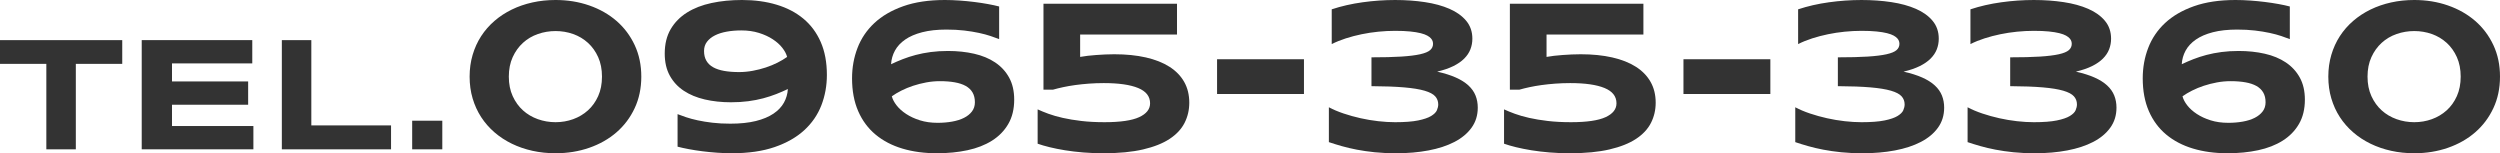
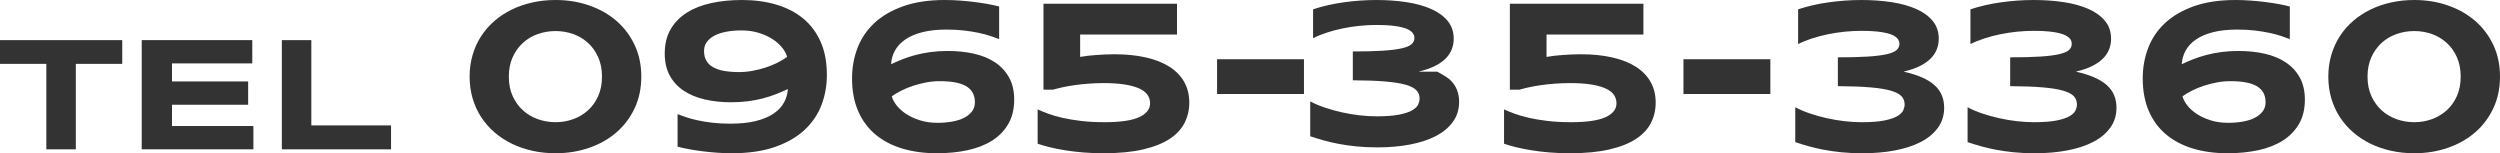
<svg xmlns="http://www.w3.org/2000/svg" id="_レイヤー_2" data-name="レイヤー 2" viewBox="0 0 276.45 16.945">
  <defs>
    <style>
      .cls-1 {
        fill: #333;
        stroke-width: 0px;
      }
    </style>
  </defs>
  <g id="_レイヤー_1-2" data-name="レイヤー 1">
    <g>
      <path class="cls-1" d="M8.385,7.063v9.448h-3.261V7.063H0v-2.628h13.518v2.628h-5.133Z" />
      <path class="cls-1" d="M15.671,16.512V4.436h12.226v2.575h-8.877v1.995h8.42v2.575h-8.42v2.355h9v2.575h-12.349Z" />
      <path class="cls-1" d="M31.166,16.512V4.436h3.261v9.431h8.815v2.646h-12.076Z" />
-       <path class="cls-1" d="M45.579,16.512v-3.164h3.331v3.164h-3.331Z" />
      <path class="cls-1" d="M70.915,8.473c0,1.281-.244,2.443-.732,3.486s-1.158,1.934-2.01,2.672-1.855,1.309-3.012,1.711-2.398.604-3.727.604c-.891,0-1.742-.09-2.555-.27s-1.572-.441-2.279-.785-1.348-.764-1.922-1.26-1.064-1.057-1.471-1.682-.721-1.312-.943-2.062-.334-1.555-.334-2.414c0-.852.111-1.654.334-2.408s.537-1.443.943-2.068.896-1.186,1.471-1.682,1.215-.916,1.922-1.26,1.467-.605,2.279-.785,1.664-.27,2.555-.27c1.328,0,2.57.201,3.727.604s2.16.973,3.012,1.711,1.521,1.629,2.01,2.672.732,2.205.732,3.486ZM66.567,8.473c0-.812-.141-1.531-.422-2.156s-.658-1.152-1.131-1.582-1.018-.754-1.635-.973-1.266-.328-1.945-.328-1.332.109-1.957.328-1.174.543-1.646.973-.852.957-1.137,1.582-.428,1.344-.428,2.156.143,1.531.428,2.156.664,1.15,1.137,1.576,1.021.75,1.646.973,1.277.334,1.957.334,1.328-.111,1.945-.334,1.162-.547,1.635-.973.85-.951,1.131-1.576.422-1.344.422-2.156Z" />
      <path class="cls-1" d="M80.759,13.676c1.094,0,2.033-.098,2.818-.293s1.436-.467,1.951-.814.902-.754,1.16-1.219.402-.967.434-1.506c-.406.195-.834.381-1.283.557s-.93.332-1.441.469-1.062.244-1.652.322-1.229.117-1.916.117c-1.039,0-2.004-.104-2.895-.311s-1.664-.527-2.32-.961-1.172-.99-1.547-1.67-.562-1.492-.562-2.438c0-1.055.219-1.955.656-2.701s1.039-1.359,1.805-1.84,1.668-.832,2.707-1.055,2.164-.334,3.375-.334c1.391,0,2.662.172,3.814.516s2.143.859,2.971,1.547,1.469,1.549,1.922,2.584.68,2.248.68,3.639c0,1.188-.203,2.307-.609,3.357s-1.037,1.969-1.893,2.754-1.945,1.406-3.27,1.863-2.904.686-4.74.686c-.523,0-1.062-.02-1.617-.059s-1.096-.092-1.623-.158-1.029-.145-1.506-.234-.895-.182-1.254-.275v-3.598c.258.102.572.215.943.34s.801.24,1.289.346,1.031.193,1.629.264,1.256.105,1.975.105ZM87.04,6.293c-.086-.328-.264-.664-.533-1.008s-.621-.658-1.055-.943-.943-.52-1.529-.703-1.234-.275-1.945-.275c-.578,0-1.117.045-1.617.135s-.936.229-1.307.416-.664.424-.879.709-.322.623-.322,1.014c0,.422.086.781.258,1.078s.422.537.75.721.732.318,1.213.404,1.029.129,1.646.129c.508,0,1.014-.047,1.518-.141s.986-.217,1.447-.369.893-.33,1.295-.533.756-.414,1.061-.633Z" />
      <path class="cls-1" d="M104.665,3.27c-1.031,0-1.926.098-2.684.293s-1.387.467-1.887.814-.877.754-1.131,1.219-.396.967-.428,1.506c.406-.195.834-.381,1.283-.557s.932-.332,1.447-.469,1.068-.244,1.658-.322,1.225-.117,1.904-.117c1.039,0,2.004.102,2.895.305s1.664.523,2.32.961,1.172.996,1.547,1.676.562,1.492.562,2.438c0,1.047-.219,1.945-.656,2.695s-1.039,1.365-1.805,1.846-1.668.832-2.707,1.055-2.164.334-3.375.334c-1.398,0-2.672-.172-3.82-.516s-2.137-.859-2.965-1.547-1.469-1.551-1.922-2.59-.68-2.25-.68-3.633c0-1.188.201-2.307.604-3.357s1.023-1.969,1.863-2.754,1.906-1.406,3.199-1.863,2.826-.686,4.6-.686c.523,0,1.062.02,1.617.059s1.098.092,1.629.158,1.033.143,1.506.229.889.176,1.248.27v3.609c-.258-.102-.572-.215-.943-.34s-.801-.24-1.289-.346-1.031-.193-1.629-.264-1.252-.105-1.963-.105ZM98.618,10.652c.086.328.264.664.533,1.008s.621.658,1.055.943.941.52,1.523.703,1.232.275,1.951.275c.57,0,1.107-.045,1.611-.135s.941-.229,1.312-.416.664-.424.879-.709.322-.623.322-1.014c0-.422-.086-.781-.258-1.078s-.422-.537-.75-.721-.732-.318-1.213-.404-1.029-.129-1.646-.129c-.508,0-1.014.047-1.518.141s-.986.217-1.447.369-.893.33-1.295.533-.756.414-1.061.633Z" />
      <path class="cls-1" d="M130.153,3.82h-10.711v2.473c.25-.047.527-.088.832-.123s.621-.064.949-.088.66-.043.996-.059.668-.023.996-.023c1.305,0,2.471.117,3.498.352s1.896.578,2.607,1.031,1.254,1.012,1.629,1.676.562,1.43.562,2.297c0,.805-.174,1.549-.521,2.232s-.898,1.273-1.652,1.77-1.732.885-2.936,1.166-2.66.422-4.371.422c-.789,0-1.541-.029-2.256-.088s-1.383-.139-2.004-.24-1.188-.215-1.699-.34-.955-.254-1.33-.387v-3.797c.336.156.732.318,1.189.486s.988.32,1.594.457,1.289.25,2.051.34,1.615.135,2.561.135c1.75,0,3.027-.186,3.832-.557s1.207-.881,1.207-1.529c0-.766-.439-1.33-1.318-1.693s-2.146-.545-3.803-.545c-.555,0-1.1.02-1.635.059s-1.043.092-1.523.158-.928.145-1.342.234-.785.182-1.113.275h-1.055V.41h14.766v3.41Z" />
      <path class="cls-1" d="M134.583,10.395v-3.844h9.609v3.844h-9.609Z" />
-       <path class="cls-1" d="M158.923,7.922c.805.18,1.492.396,2.062.65s1.035.547,1.395.879.621.703.785,1.113.246.857.246,1.342c0,.844-.229,1.582-.686,2.215s-1.09,1.158-1.898,1.576-1.764.73-2.865.938-2.293.311-3.574.311c-.859,0-1.648-.037-2.367-.111s-1.381-.17-1.986-.287-1.162-.248-1.67-.393-.98-.291-1.418-.439v-3.855c.484.258,1.029.488,1.635.691s1.23.377,1.875.521,1.295.254,1.951.328,1.277.111,1.863.111c1.062,0,1.91-.064,2.543-.193s1.113-.293,1.441-.492.541-.412.639-.639.146-.441.146-.645c0-.344-.111-.641-.334-.891s-.613-.457-1.172-.621-1.314-.287-2.268-.369-2.156-.127-3.609-.135v-3.188c1.32,0,2.416-.027,3.287-.082s1.568-.141,2.092-.258.893-.27,1.107-.457.322-.418.322-.691c0-.086-.014-.18-.041-.281s-.088-.207-.182-.316-.23-.215-.41-.316-.426-.191-.738-.27-.699-.141-1.16-.188-1.016-.07-1.664-.07c-.609,0-1.229.031-1.857.094s-1.244.156-1.846.281-1.184.277-1.746.457-1.082.391-1.559.633V1.031c1.062-.352,2.199-.611,3.41-.779s2.41-.252,3.598-.252c1.164,0,2.264.078,3.299.234s1.941.404,2.719.744,1.393.781,1.846,1.324.68,1.201.68,1.975c0,.414-.072.807-.217,1.178s-.373.713-.686,1.025-.715.59-1.207.832-1.086.445-1.781.609Z" />
+       <path class="cls-1" d="M158.923,7.922s1.035.547,1.395.879.621.703.785,1.113.246.857.246,1.342c0,.844-.229,1.582-.686,2.215s-1.09,1.158-1.898,1.576-1.764.73-2.865.938-2.293.311-3.574.311c-.859,0-1.648-.037-2.367-.111s-1.381-.17-1.986-.287-1.162-.248-1.67-.393-.98-.291-1.418-.439v-3.855c.484.258,1.029.488,1.635.691s1.23.377,1.875.521,1.295.254,1.951.328,1.277.111,1.863.111c1.062,0,1.91-.064,2.543-.193s1.113-.293,1.441-.492.541-.412.639-.639.146-.441.146-.645c0-.344-.111-.641-.334-.891s-.613-.457-1.172-.621-1.314-.287-2.268-.369-2.156-.127-3.609-.135v-3.188c1.32,0,2.416-.027,3.287-.082s1.568-.141,2.092-.258.893-.27,1.107-.457.322-.418.322-.691c0-.086-.014-.18-.041-.281s-.088-.207-.182-.316-.23-.215-.41-.316-.426-.191-.738-.27-.699-.141-1.16-.188-1.016-.07-1.664-.07c-.609,0-1.229.031-1.857.094s-1.244.156-1.846.281-1.184.277-1.746.457-1.082.391-1.559.633V1.031c1.062-.352,2.199-.611,3.41-.779s2.41-.252,3.598-.252c1.164,0,2.264.078,3.299.234s1.941.404,2.719.744,1.393.781,1.846,1.324.68,1.201.68,1.975c0,.414-.072.807-.217,1.178s-.373.713-.686,1.025-.715.59-1.207.832-1.086.445-1.781.609Z" />
      <path class="cls-1" d="M181.728,3.82h-10.711v2.473c.25-.047.527-.088.832-.123s.621-.064.949-.088.66-.043.996-.059.668-.023.996-.023c1.305,0,2.471.117,3.498.352s1.896.578,2.607,1.031,1.254,1.012,1.629,1.676.562,1.43.562,2.297c0,.805-.174,1.549-.521,2.232s-.898,1.273-1.652,1.77-1.732.885-2.936,1.166-2.66.422-4.371.422c-.789,0-1.541-.029-2.256-.088s-1.383-.139-2.004-.24-1.188-.215-1.699-.34-.955-.254-1.33-.387v-3.797c.336.156.732.318,1.189.486s.988.32,1.594.457,1.289.25,2.051.34,1.615.135,2.561.135c1.75,0,3.027-.186,3.832-.557s1.207-.881,1.207-1.529c0-.766-.439-1.33-1.318-1.693s-2.146-.545-3.803-.545c-.555,0-1.1.02-1.635.059s-1.043.092-1.523.158-.928.145-1.342.234-.785.182-1.113.275h-1.055V.41h14.766v3.41Z" />
      <path class="cls-1" d="M186.157,10.395v-3.844h9.609v3.844h-9.609Z" />
      <path class="cls-1" d="M210.497,7.922c.805.18,1.492.396,2.062.65s1.035.547,1.395.879.621.703.785,1.113.246.857.246,1.342c0,.844-.229,1.582-.686,2.215s-1.09,1.158-1.898,1.576-1.764.73-2.865.938-2.293.311-3.574.311c-.859,0-1.648-.037-2.367-.111s-1.381-.17-1.986-.287-1.162-.248-1.67-.393-.98-.291-1.418-.439v-3.855c.484.258,1.029.488,1.635.691s1.23.377,1.875.521,1.295.254,1.951.328,1.277.111,1.863.111c1.062,0,1.91-.064,2.543-.193s1.113-.293,1.441-.492.541-.412.639-.639.146-.441.146-.645c0-.344-.111-.641-.334-.891s-.613-.457-1.172-.621-1.314-.287-2.268-.369-2.156-.127-3.609-.135v-3.188c1.32,0,2.416-.027,3.287-.082s1.568-.141,2.092-.258.893-.27,1.107-.457.322-.418.322-.691c0-.086-.014-.18-.041-.281s-.088-.207-.182-.316-.23-.215-.41-.316-.426-.191-.738-.27-.699-.141-1.16-.188-1.016-.07-1.664-.07c-.609,0-1.229.031-1.857.094s-1.244.156-1.846.281-1.184.277-1.746.457-1.082.391-1.559.633V1.031c1.062-.352,2.199-.611,3.41-.779s2.41-.252,3.598-.252c1.164,0,2.264.078,3.299.234s1.941.404,2.719.744,1.393.781,1.846,1.324.68,1.201.68,1.975c0,.414-.072.807-.217,1.178s-.373.713-.686,1.025-.715.59-1.207.832-1.086.445-1.781.609Z" />
      <path class="cls-1" d="M229.552,7.922c.805.18,1.492.396,2.062.65s1.035.547,1.395.879.621.703.785,1.113.246.857.246,1.342c0,.844-.229,1.582-.686,2.215s-1.09,1.158-1.898,1.576-1.764.73-2.865.938-2.293.311-3.574.311c-.859,0-1.648-.037-2.367-.111s-1.381-.17-1.986-.287-1.162-.248-1.67-.393-.98-.291-1.418-.439v-3.855c.484.258,1.029.488,1.635.691s1.23.377,1.875.521,1.295.254,1.951.328,1.277.111,1.863.111c1.062,0,1.91-.064,2.543-.193s1.113-.293,1.441-.492.541-.412.639-.639.146-.441.146-.645c0-.344-.111-.641-.334-.891s-.613-.457-1.172-.621-1.314-.287-2.268-.369-2.156-.127-3.609-.135v-3.188c1.32,0,2.416-.027,3.287-.082s1.568-.141,2.092-.258.893-.27,1.107-.457.322-.418.322-.691c0-.086-.014-.18-.041-.281s-.088-.207-.182-.316-.23-.215-.41-.316-.426-.191-.738-.27-.699-.141-1.16-.188-1.016-.07-1.664-.07c-.609,0-1.229.031-1.857.094s-1.244.156-1.846.281-1.184.277-1.746.457-1.082.391-1.559.633V1.031c1.062-.352,2.199-.611,3.41-.779s2.41-.252,3.598-.252c1.164,0,2.264.078,3.299.234s1.941.404,2.719.744,1.393.781,1.846,1.324.68,1.201.68,1.975c0,.414-.072.807-.217,1.178s-.373.713-.686,1.025-.715.59-1.207.832-1.086.445-1.781.609Z" />
      <path class="cls-1" d="M247.388,3.27c-1.031,0-1.926.098-2.684.293s-1.387.467-1.887.814-.877.754-1.131,1.219-.396.967-.428,1.506c.406-.195.834-.381,1.283-.557s.932-.332,1.447-.469,1.068-.244,1.658-.322,1.225-.117,1.904-.117c1.039,0,2.004.102,2.895.305s1.664.523,2.32.961,1.172.996,1.547,1.676.562,1.492.562,2.438c0,1.047-.219,1.945-.656,2.695s-1.039,1.365-1.805,1.846-1.668.832-2.707,1.055-2.164.334-3.375.334c-1.398,0-2.672-.172-3.82-.516s-2.137-.859-2.965-1.547-1.469-1.551-1.922-2.59-.68-2.25-.68-3.633c0-1.188.201-2.307.604-3.357s1.023-1.969,1.863-2.754,1.906-1.406,3.199-1.863,2.826-.686,4.6-.686c.523,0,1.062.02,1.617.059s1.098.092,1.629.158,1.033.143,1.506.229.889.176,1.248.27v3.609c-.258-.102-.572-.215-.943-.34s-.801-.24-1.289-.346-1.031-.193-1.629-.264-1.252-.105-1.963-.105ZM241.341,10.652c.086.328.264.664.533,1.008s.621.658,1.055.943.941.52,1.523.703,1.232.275,1.951.275c.57,0,1.107-.045,1.611-.135s.941-.229,1.312-.416.664-.424.879-.709.322-.623.322-1.014c0-.422-.086-.781-.258-1.078s-.422-.537-.75-.721-.732-.318-1.213-.404-1.029-.129-1.646-.129c-.508,0-1.014.047-1.518.141s-.986.217-1.447.369-.893.33-1.295.533-.756.414-1.061.633Z" />
      <path class="cls-1" d="M276.45,8.473c0,1.281-.244,2.443-.732,3.486s-1.158,1.934-2.01,2.672-1.855,1.309-3.012,1.711-2.398.604-3.727.604c-.891,0-1.742-.09-2.555-.27s-1.572-.441-2.279-.785-1.348-.764-1.922-1.26-1.064-1.057-1.471-1.682-.721-1.312-.943-2.062-.334-1.555-.334-2.414c0-.852.111-1.654.334-2.408s.537-1.443.943-2.068.896-1.186,1.471-1.682,1.215-.916,1.922-1.26,1.467-.605,2.279-.785,1.664-.27,2.555-.27c1.328,0,2.57.201,3.727.604s2.16.973,3.012,1.711,1.521,1.629,2.01,2.672.732,2.205.732,3.486ZM272.103,8.473c0-.812-.141-1.531-.422-2.156s-.658-1.152-1.131-1.582-1.018-.754-1.635-.973-1.266-.328-1.945-.328-1.332.109-1.957.328-1.174.543-1.646.973-.852.957-1.137,1.582-.428,1.344-.428,2.156.143,1.531.428,2.156.664,1.15,1.137,1.576,1.021.75,1.646.973,1.277.334,1.957.334,1.328-.111,1.945-.334,1.162-.547,1.635-.973.85-.951,1.131-1.576.422-1.344.422-2.156Z" />
    </g>
  </g>
</svg>